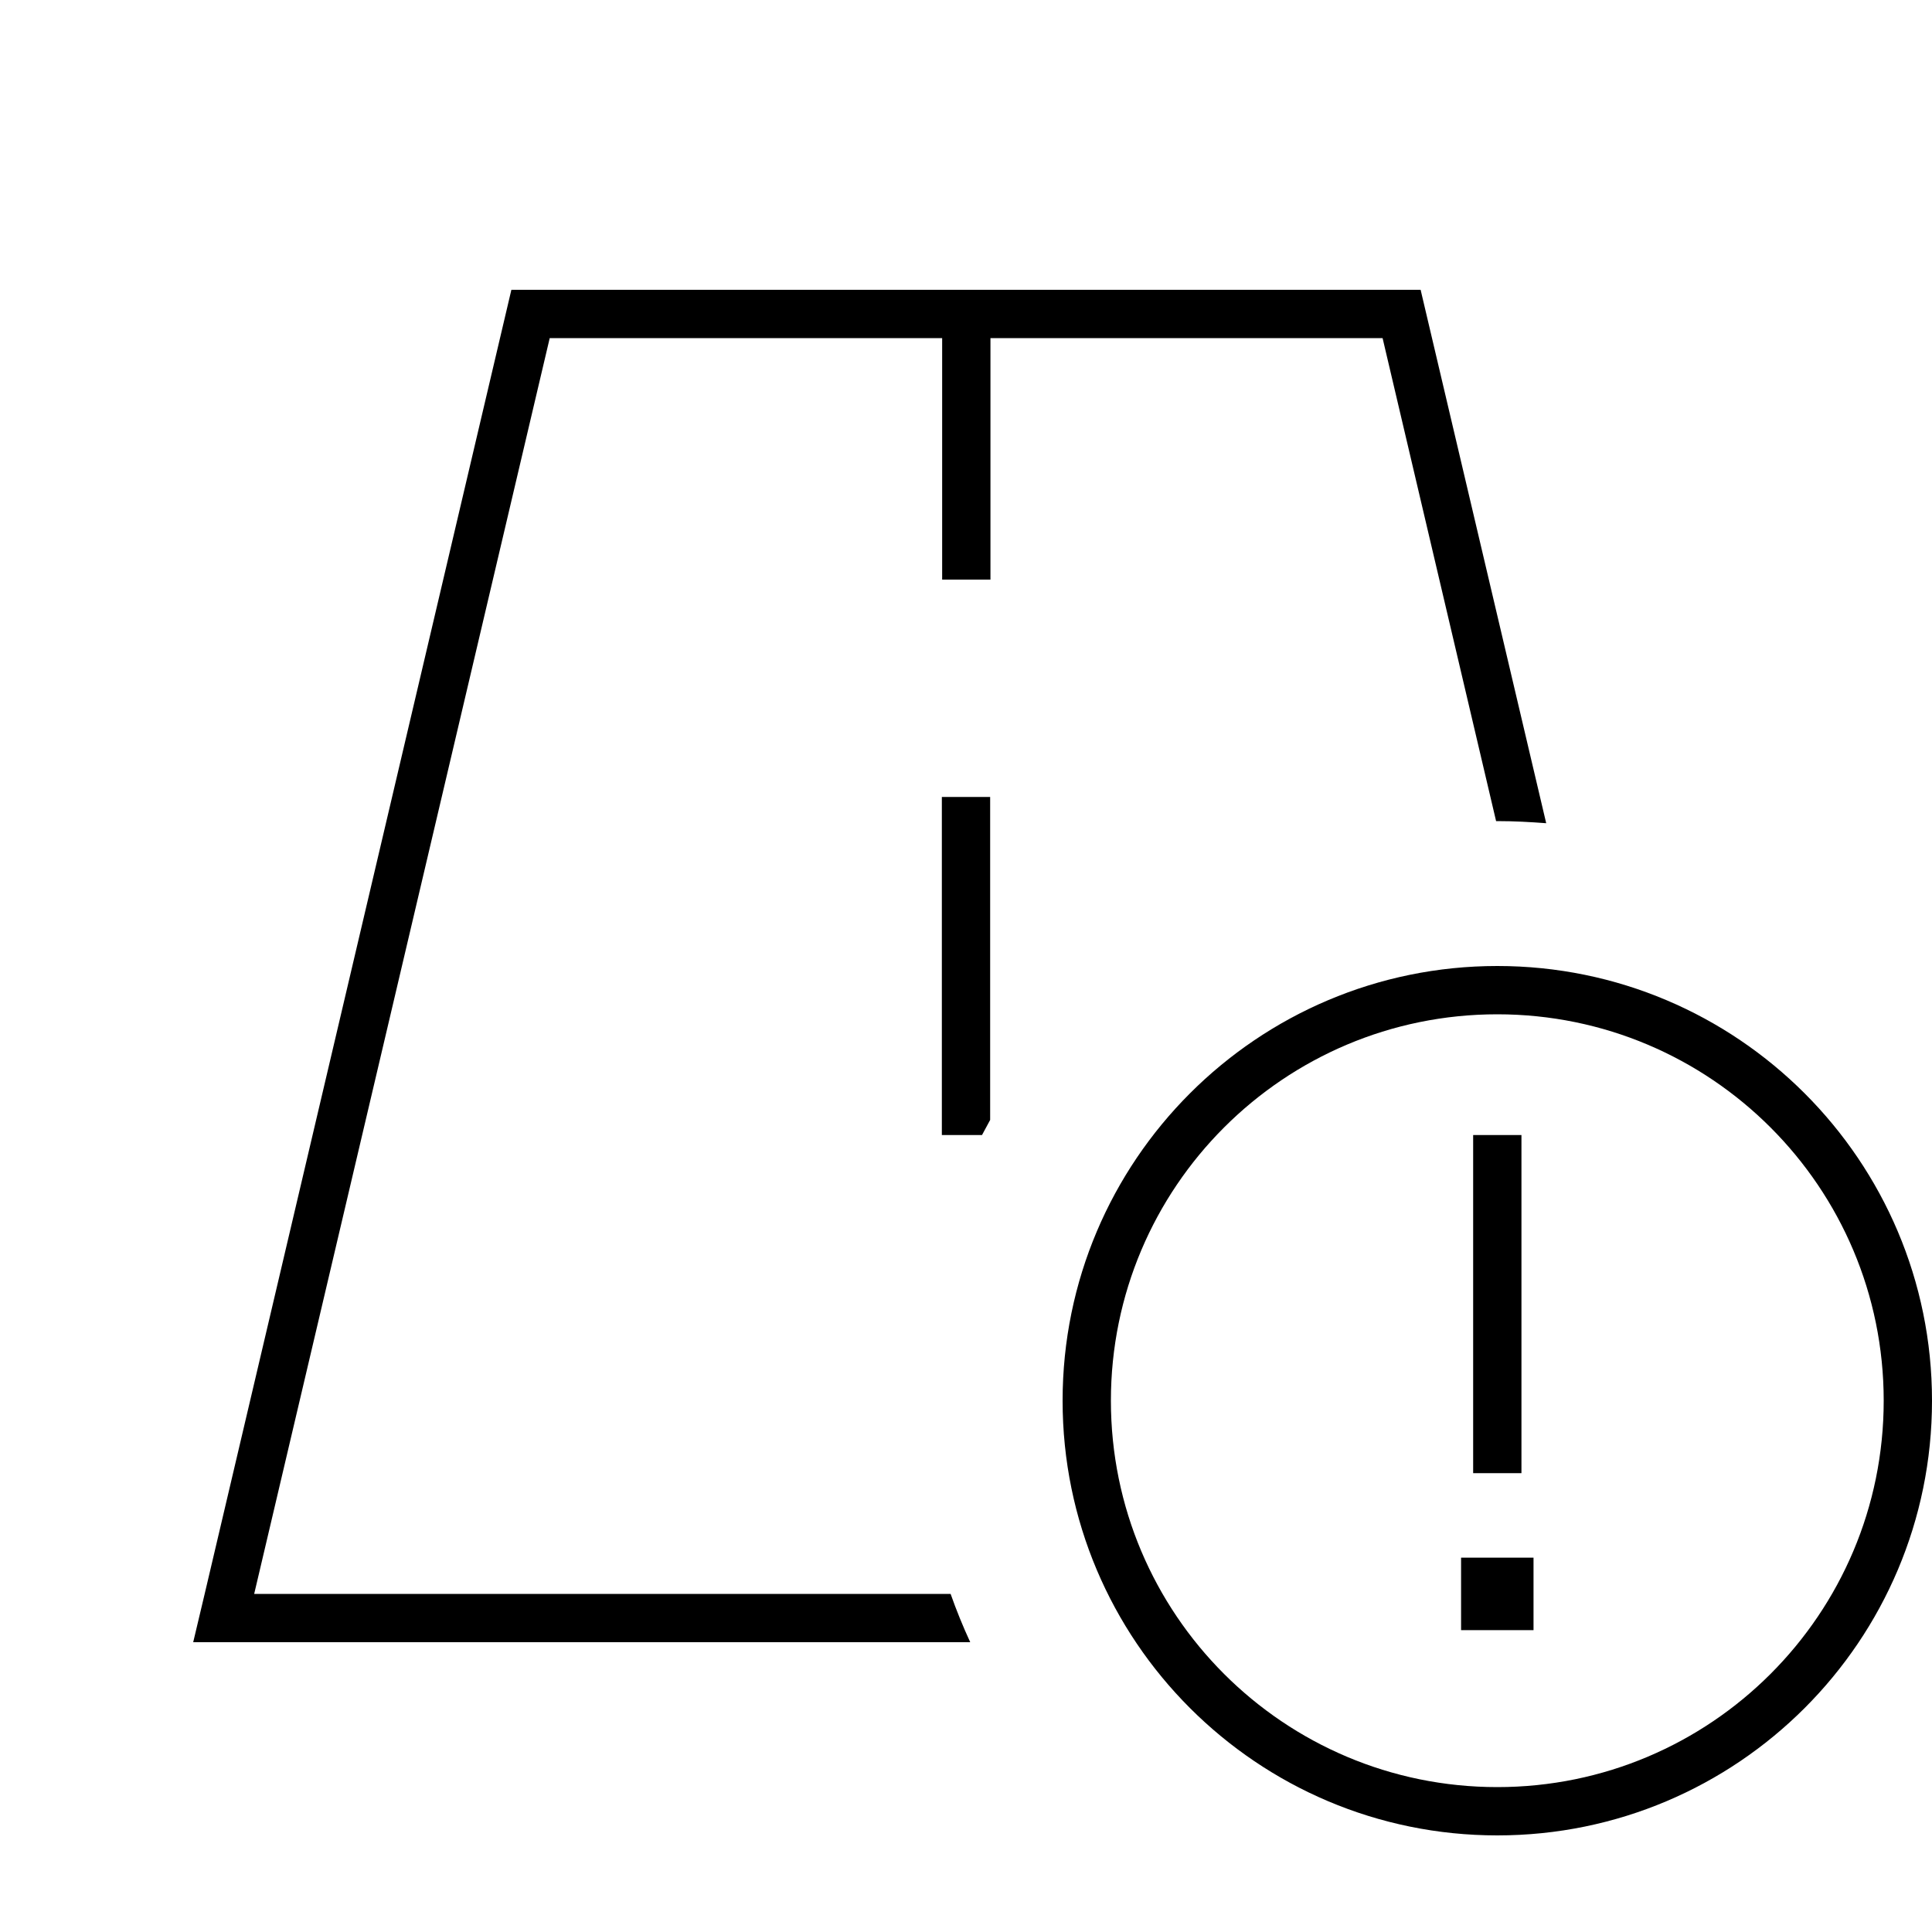
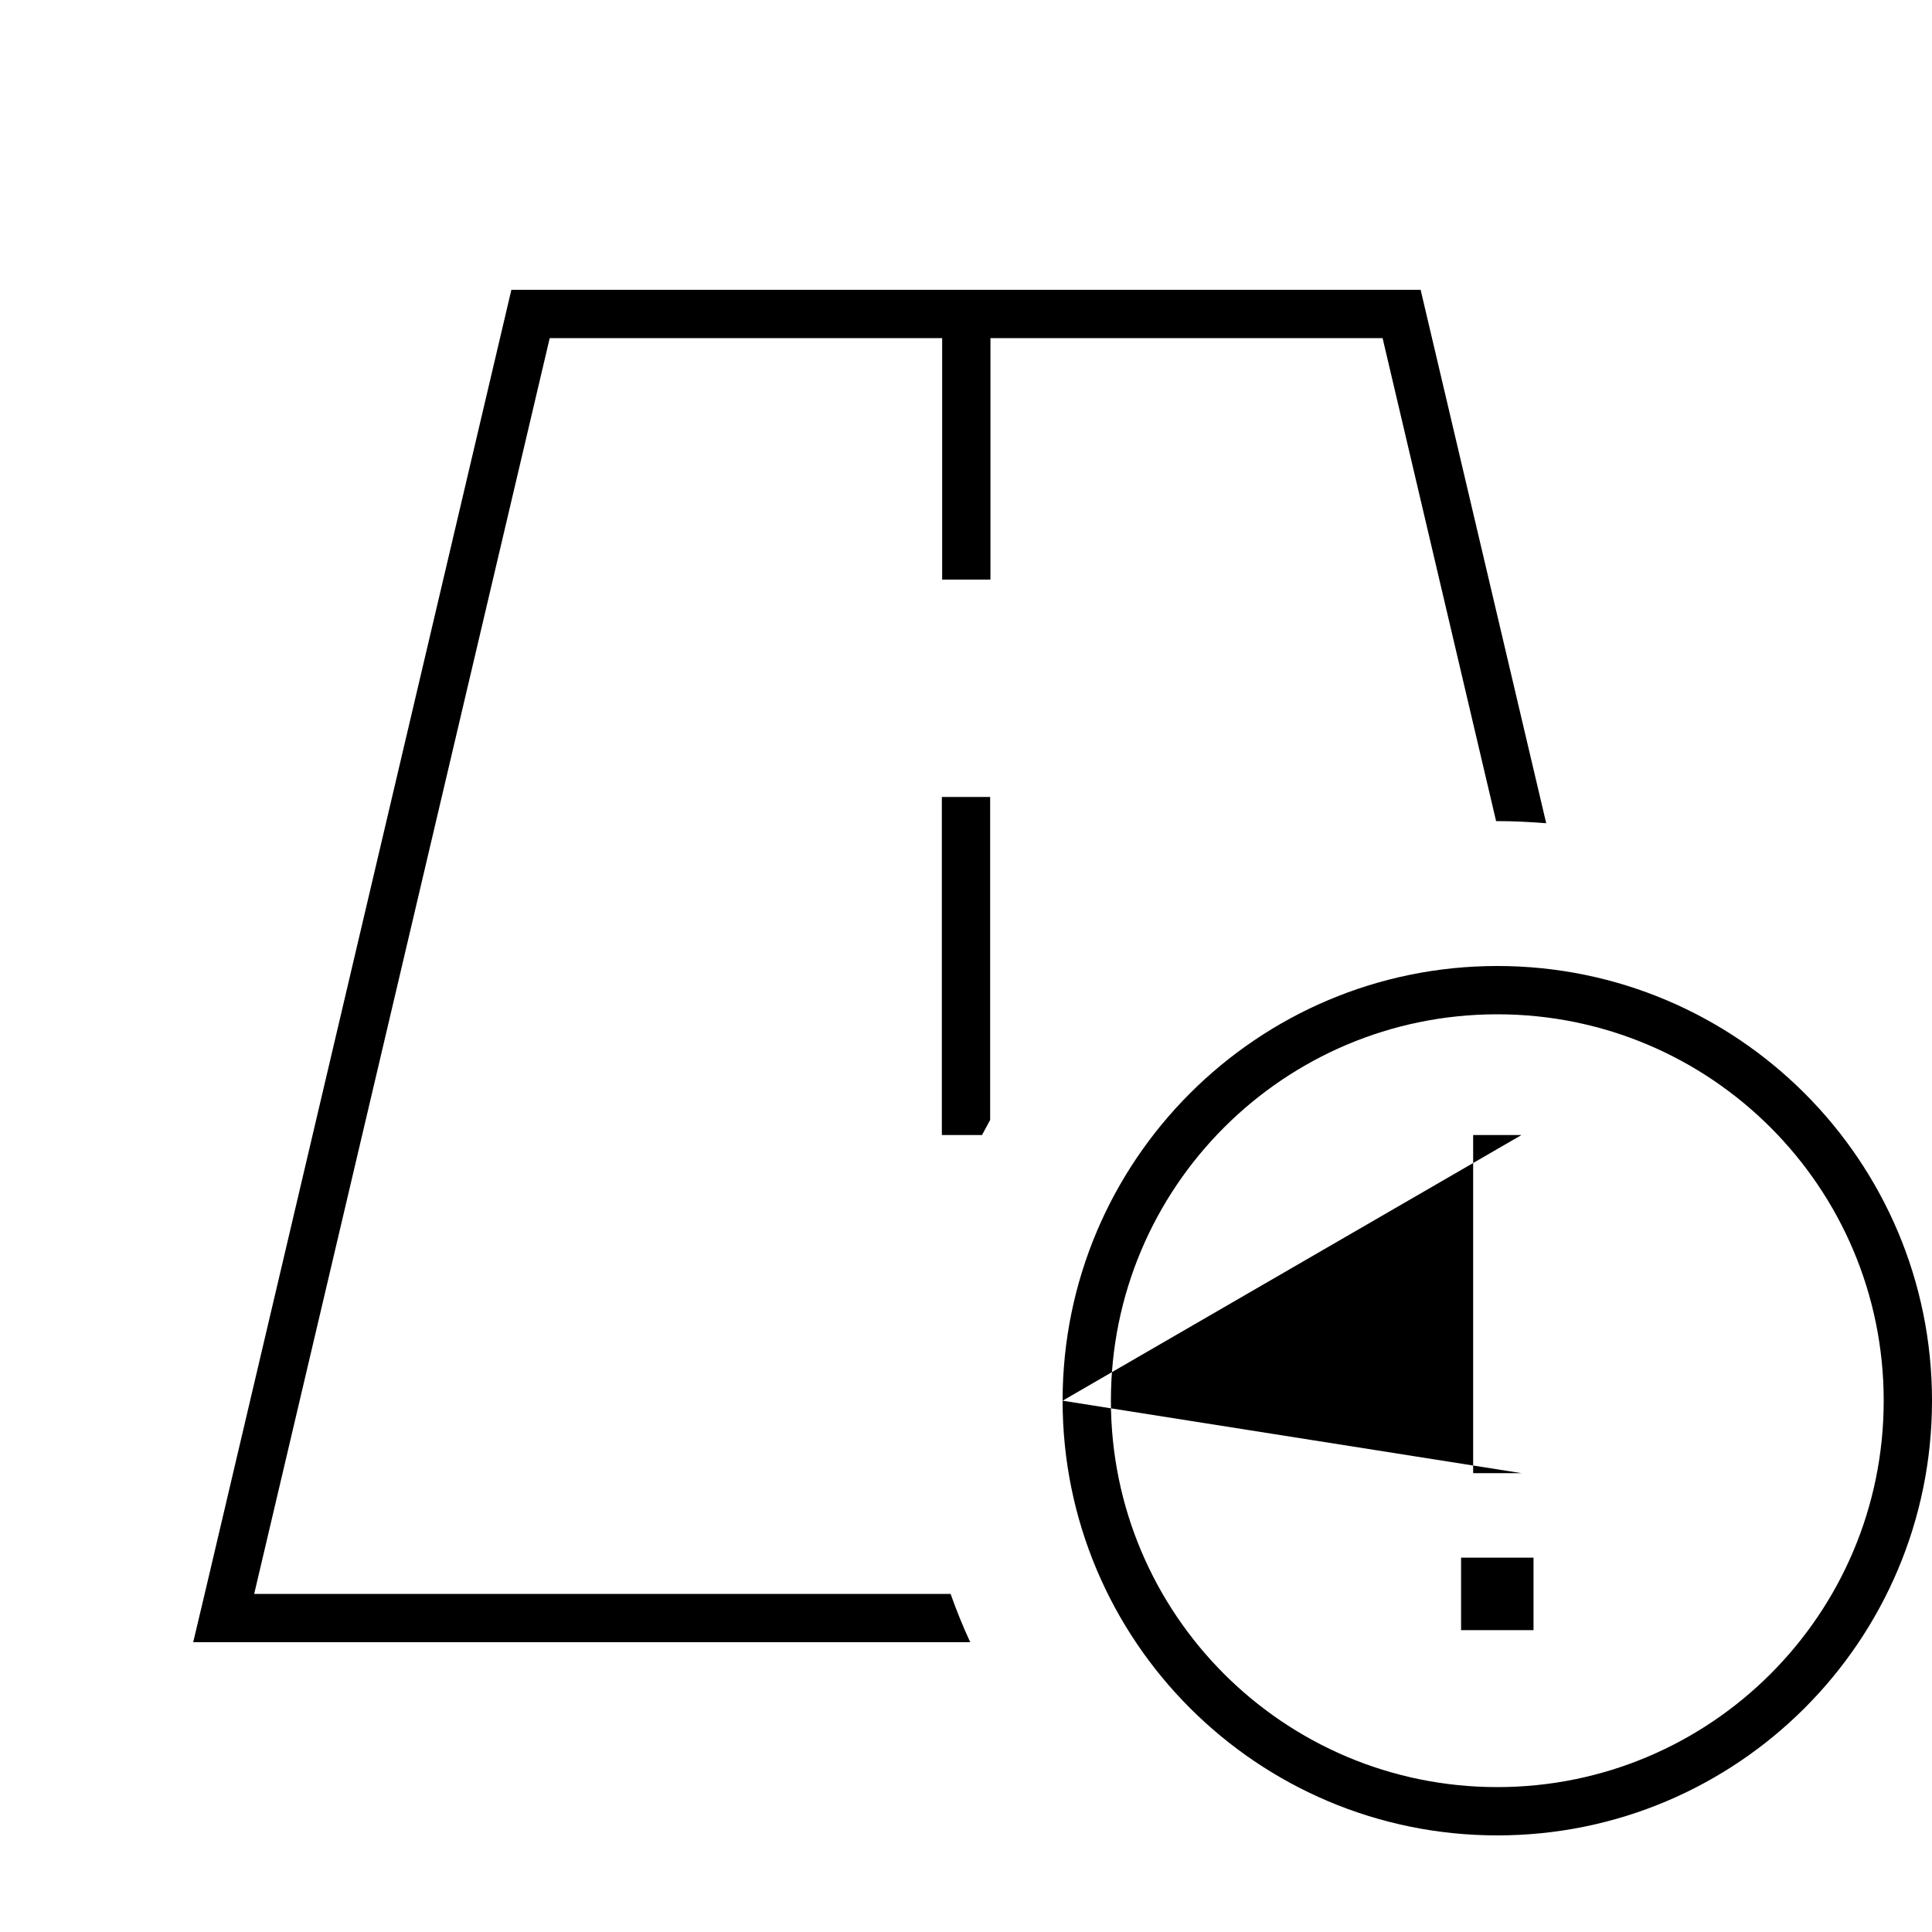
<svg xmlns="http://www.w3.org/2000/svg" viewBox="0 0 640 640">
-   <path fill="currentColor" d="M182.1 112L84.2 528L314.9 528C316.8 533.4 319 538.8 321.4 544L64 544L67.8 528L169.4 96L470.6 96L512.2 272.7C506.9 272.3 501.5 272 496 272L495.6 272L458 112L328.1 112L328.1 192L312.1 192L312.1 112L182.2 112zM325.3 376L312 376L312 264L328 264L328 371C327.1 372.7 326.2 374.3 325.3 376zM624 464C624 393.3 566.7 336 496 336C425.3 336 368 393.3 368 464C368 534.7 425.3 592 496 592C566.7 592 624 534.7 624 464zM352 464C352 384.5 416.5 320 496 320C575.5 320 640 384.5 640 464C640 543.5 575.5 608 496 608C416.5 608 352 543.5 352 464zM504 376L504 488L488 488L488 376L504 376zM508 540L484 540L484 516L508 516L508 540z" />
+   <path fill="currentColor" d="M182.1 112L84.2 528L314.9 528C316.8 533.4 319 538.8 321.4 544L64 544L67.8 528L169.4 96L470.6 96L512.2 272.7C506.9 272.3 501.5 272 496 272L495.6 272L458 112L328.1 112L328.1 192L312.1 192L312.1 112L182.2 112zM325.3 376L312 376L312 264L328 264L328 371C327.1 372.7 326.2 374.3 325.3 376zM624 464C624 393.3 566.7 336 496 336C425.3 336 368 393.3 368 464C368 534.7 425.3 592 496 592C566.7 592 624 534.7 624 464zM352 464C352 384.5 416.5 320 496 320C575.5 320 640 384.5 640 464C640 543.5 575.5 608 496 608C416.5 608 352 543.5 352 464zL504 488L488 488L488 376L504 376zM508 540L484 540L484 516L508 516L508 540z" />
</svg>